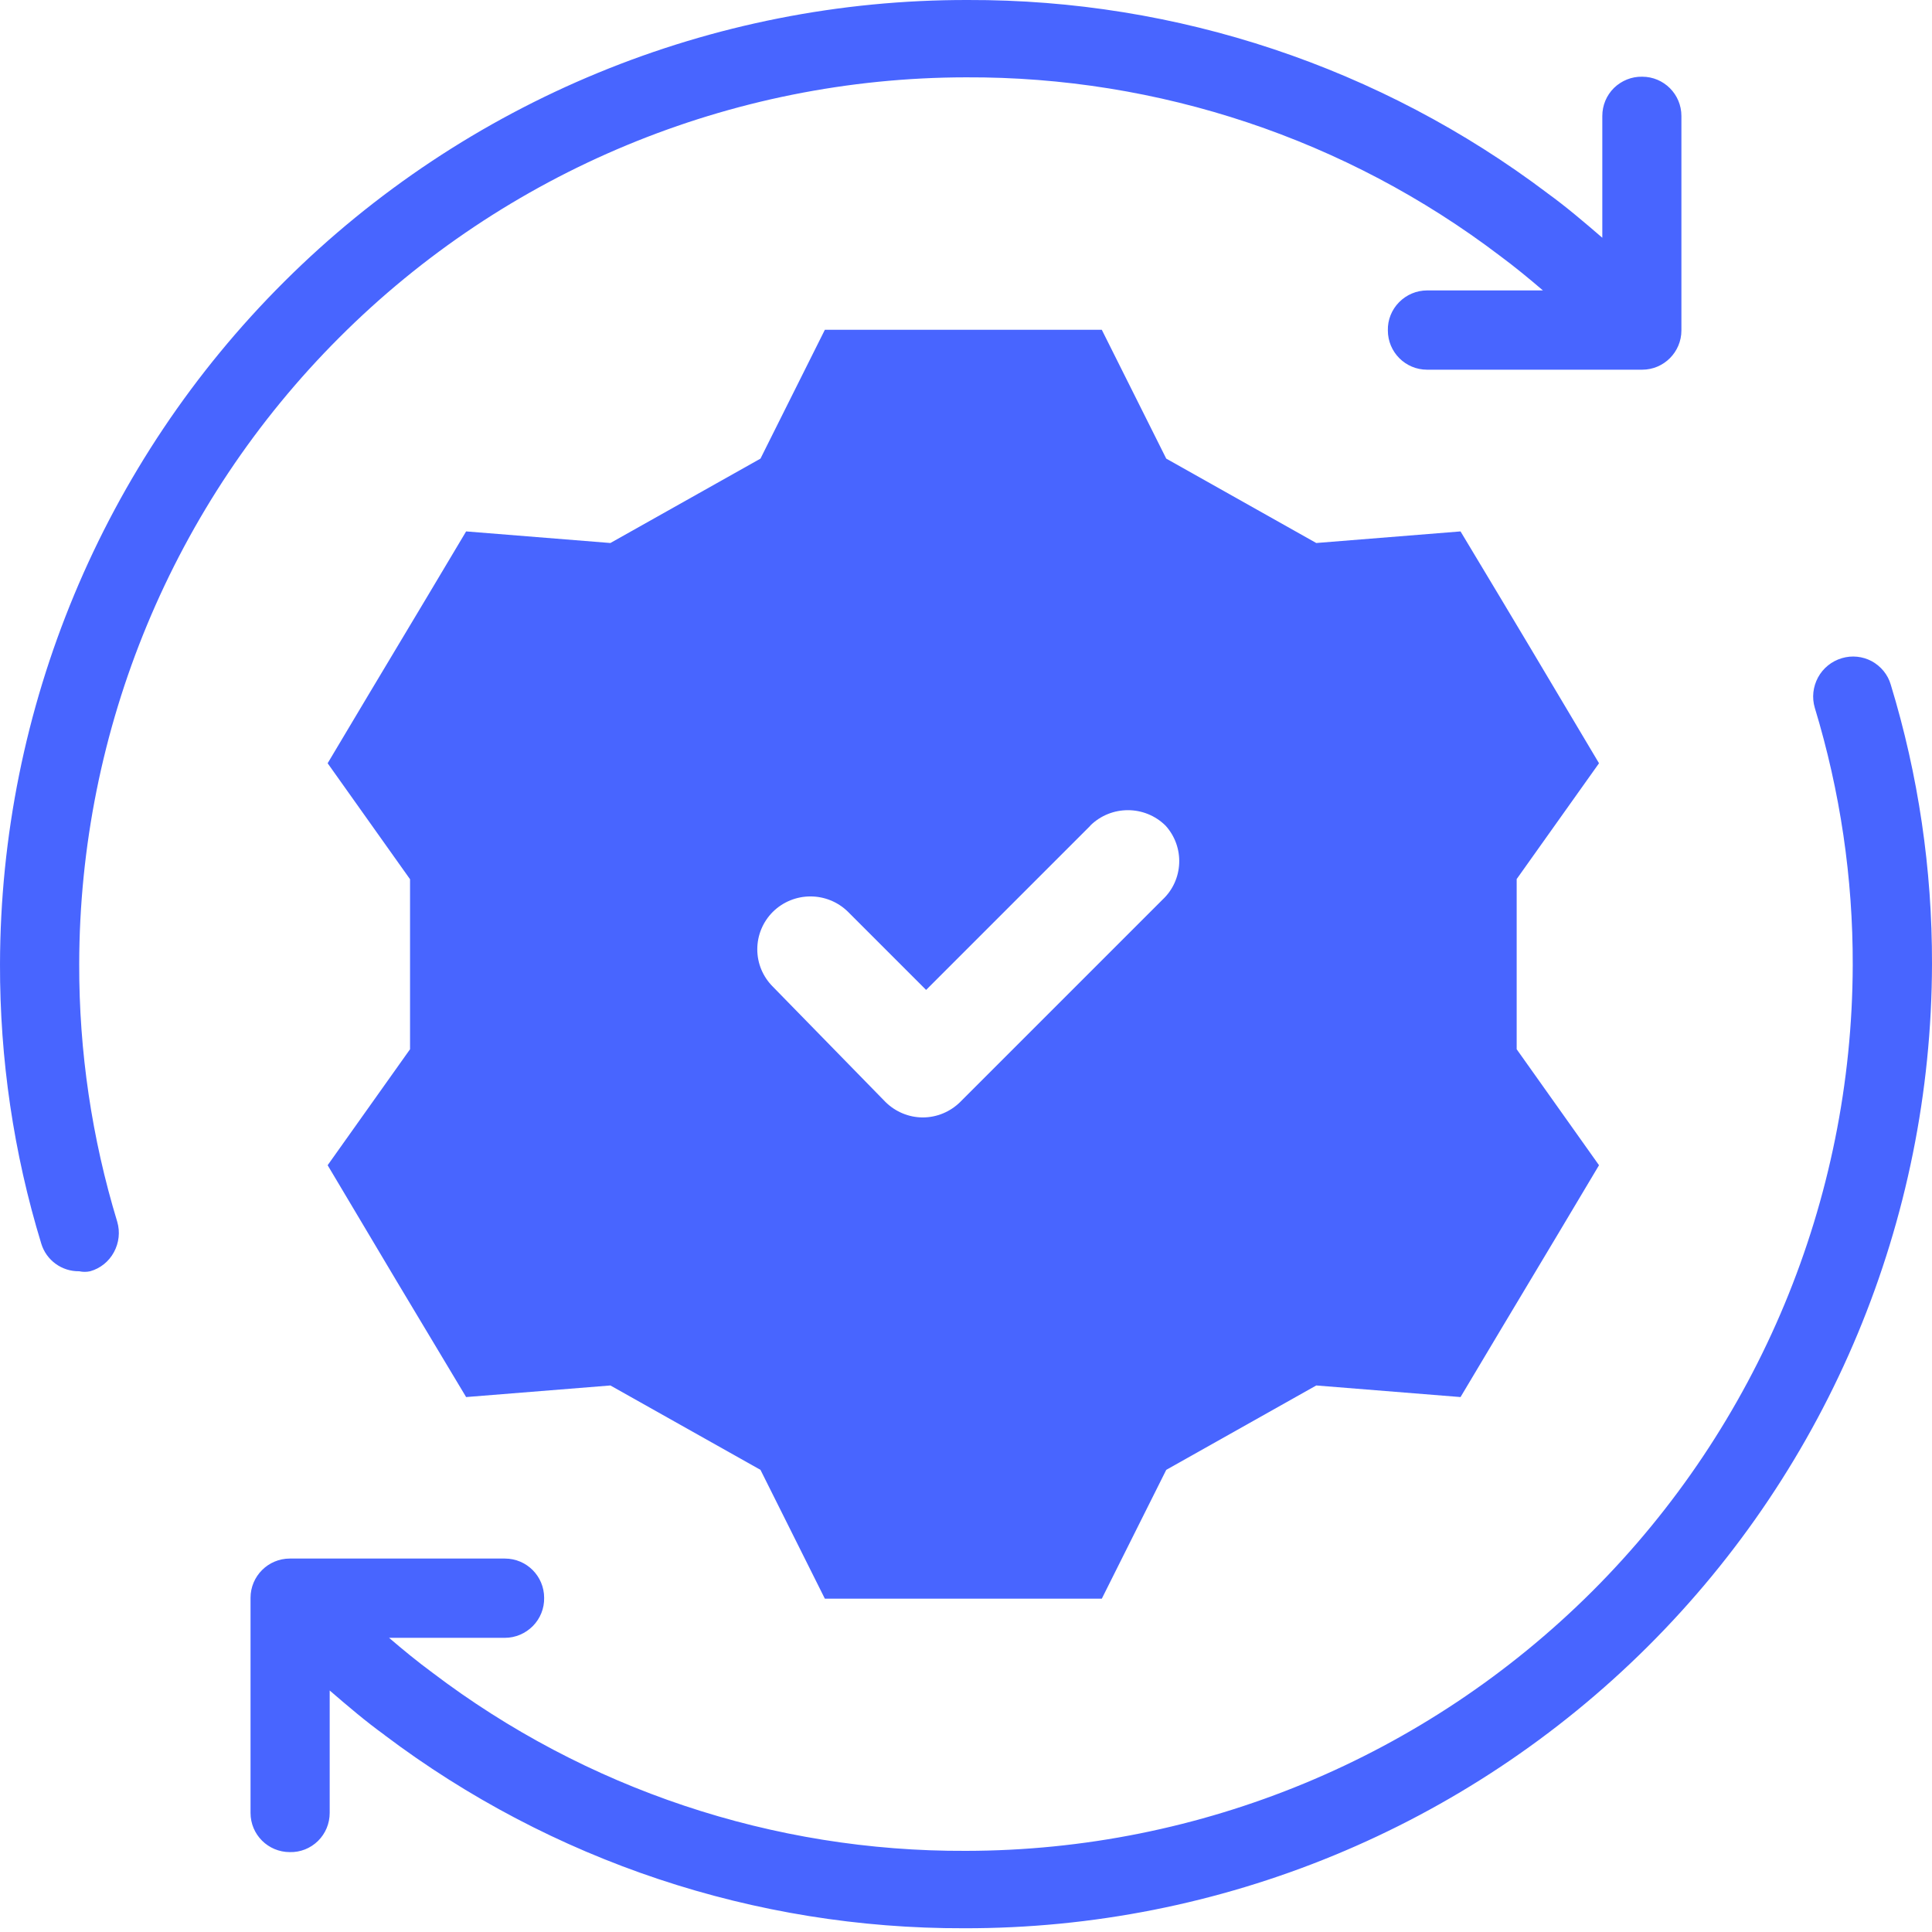
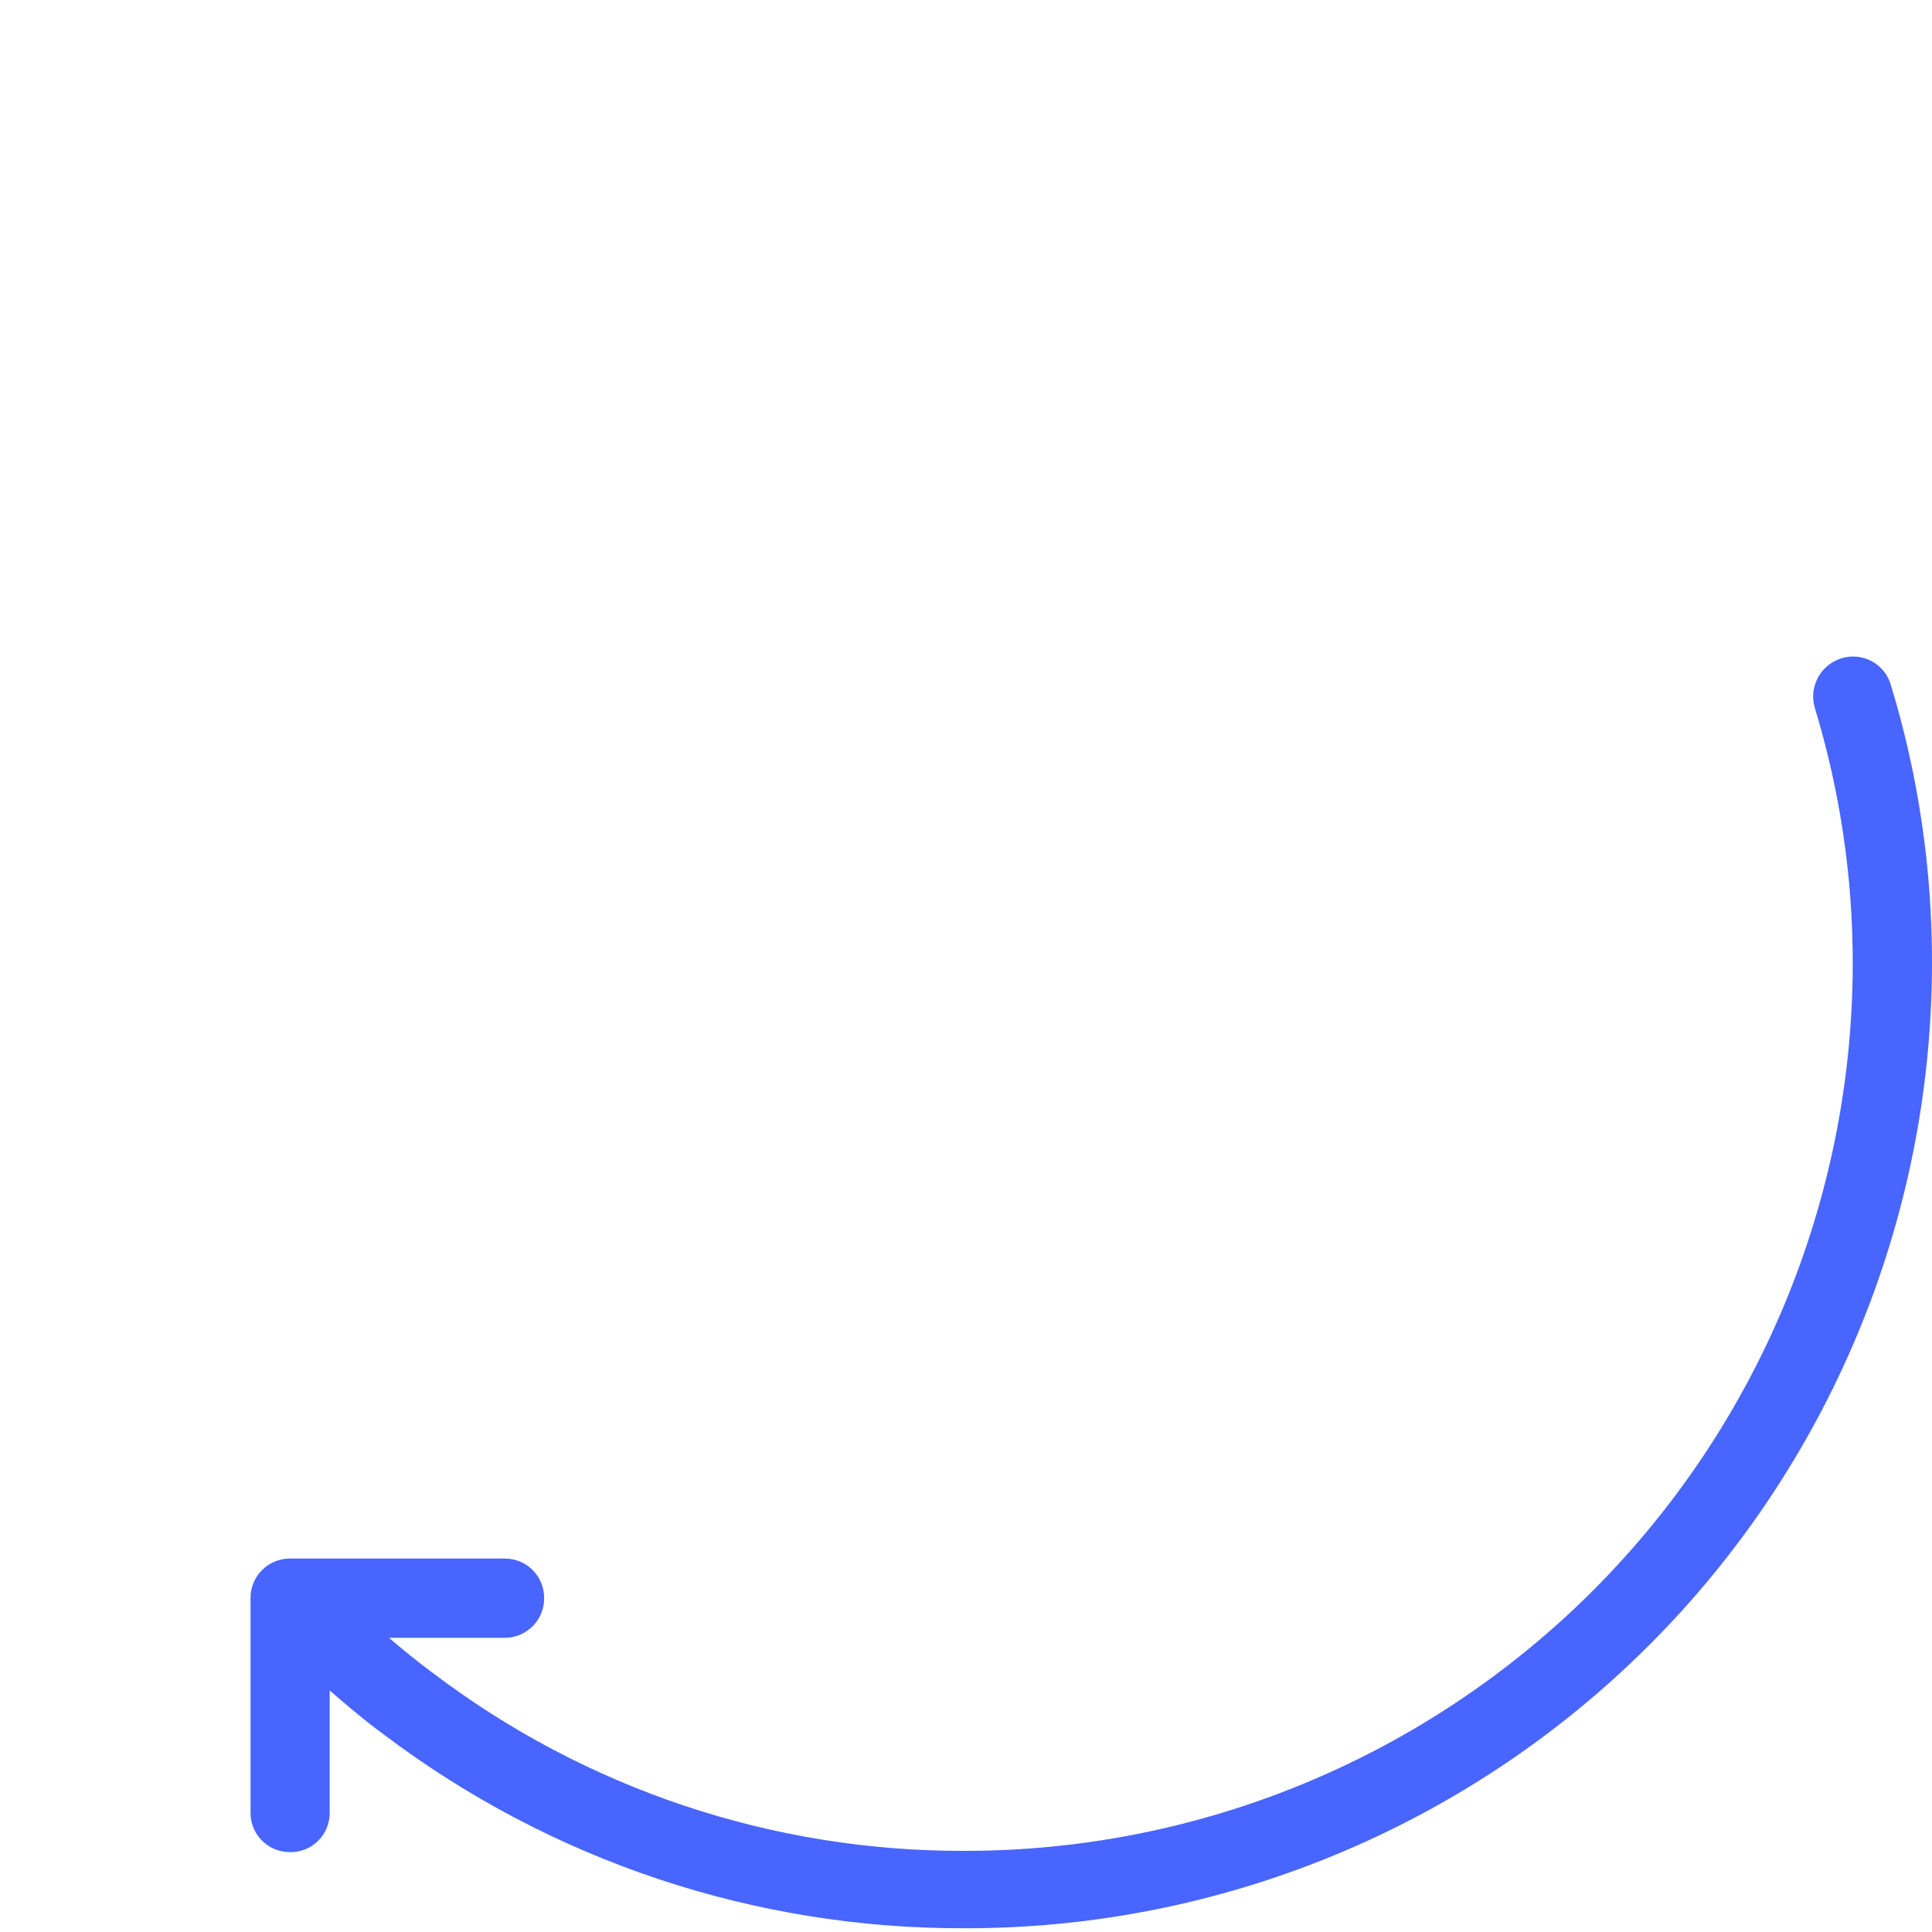
<svg xmlns="http://www.w3.org/2000/svg" width="34" height="34" viewBox="0 0 34 34" fill="none">
-   <path d="M28.14 13.432C27.007 11.528 26.848 11.256 25.703 9.352L23.164 9.556L20.524 8.071L19.39 5.804H14.516L13.383 8.071L10.742 9.556L8.203 9.352C7.07 11.256 6.899 11.528 5.766 13.432L7.216 15.473V18.465L5.766 20.506C6.899 22.41 7.059 22.682 8.203 24.586L10.742 24.382L13.383 25.867L14.516 28.134H19.39L20.524 25.867L23.164 24.382L25.703 24.586C26.837 22.682 27.007 22.41 28.14 20.506L26.691 18.465V15.47L28.14 13.432ZM20.457 15.834L16.898 19.393C16.723 19.566 16.486 19.665 16.24 19.665C15.995 19.665 15.758 19.566 15.583 19.393L13.6 17.363C13.425 17.188 13.327 16.954 13.327 16.706C13.327 16.46 13.425 16.223 13.6 16.048C13.967 15.685 14.558 15.685 14.925 16.048L16.298 17.421L19.189 14.53H19.186C19.554 14.167 20.145 14.167 20.512 14.53C20.853 14.906 20.829 15.488 20.457 15.834Z" fill="#4865FF" />
-   <path d="M0.726 21.885C0.814 22.178 1.087 22.377 1.394 22.372C1.459 22.386 1.523 22.386 1.587 22.372C1.766 22.322 1.917 22.2 2.005 22.036C2.094 21.872 2.116 21.68 2.063 21.5C1.616 20.03 1.39 18.503 1.394 16.967C1.399 12.83 3.046 8.863 5.972 5.939C8.896 3.013 12.863 1.366 17 1.361C20.391 1.346 23.693 2.448 26.394 4.5C26.655 4.693 26.903 4.897 27.153 5.111H25.112H25.114C24.929 5.111 24.752 5.186 24.621 5.319C24.492 5.45 24.419 5.629 24.424 5.815C24.424 6.196 24.732 6.506 25.114 6.506H28.9C29.28 6.506 29.59 6.196 29.59 5.815V2.041C29.59 1.658 29.28 1.35 28.9 1.35C28.714 1.346 28.537 1.419 28.404 1.547C28.271 1.678 28.198 1.855 28.198 2.041V4.184C27.881 3.911 27.563 3.639 27.235 3.402L27.233 3.4C24.296 1.184 20.714 -0.011 17.033 7.5932e-05C12.524 -0.009 8.196 1.775 5.003 4.956C1.809 8.137 0.009 12.458 5.92864e-05 16.967C-0.004 18.634 0.239 20.292 0.726 21.885Z" fill="#4865FF" />
  <path d="M33.274 12.048C33.223 11.871 33.101 11.725 32.94 11.636C32.778 11.55 32.59 11.53 32.413 11.583C32.233 11.636 32.083 11.758 31.994 11.922C31.906 12.086 31.884 12.276 31.937 12.455C32.384 13.925 32.61 15.453 32.605 16.989C32.594 21.121 30.945 25.084 28.021 28.004C25.095 30.923 21.133 32.568 17 32.572C13.609 32.588 10.307 31.485 7.606 29.433C7.345 29.241 7.097 29.037 6.847 28.823H8.888H8.885C9.071 28.823 9.248 28.747 9.379 28.614C9.507 28.484 9.58 28.305 9.576 28.119C9.576 27.738 9.268 27.428 8.885 27.428H5.1C4.719 27.428 4.409 27.738 4.409 28.119V31.904C4.409 32.287 4.719 32.594 5.1 32.594C5.286 32.599 5.463 32.528 5.596 32.398C5.729 32.267 5.802 32.09 5.802 31.904V29.75C6.118 30.022 6.437 30.295 6.765 30.531L6.767 30.534C9.704 32.749 13.286 33.945 16.967 33.934C21.476 33.943 25.803 32.158 28.997 28.977C32.191 25.797 33.991 21.476 34 16.967C34.004 15.3 33.761 13.642 33.274 12.048Z" fill="#4865FF" />
</svg>